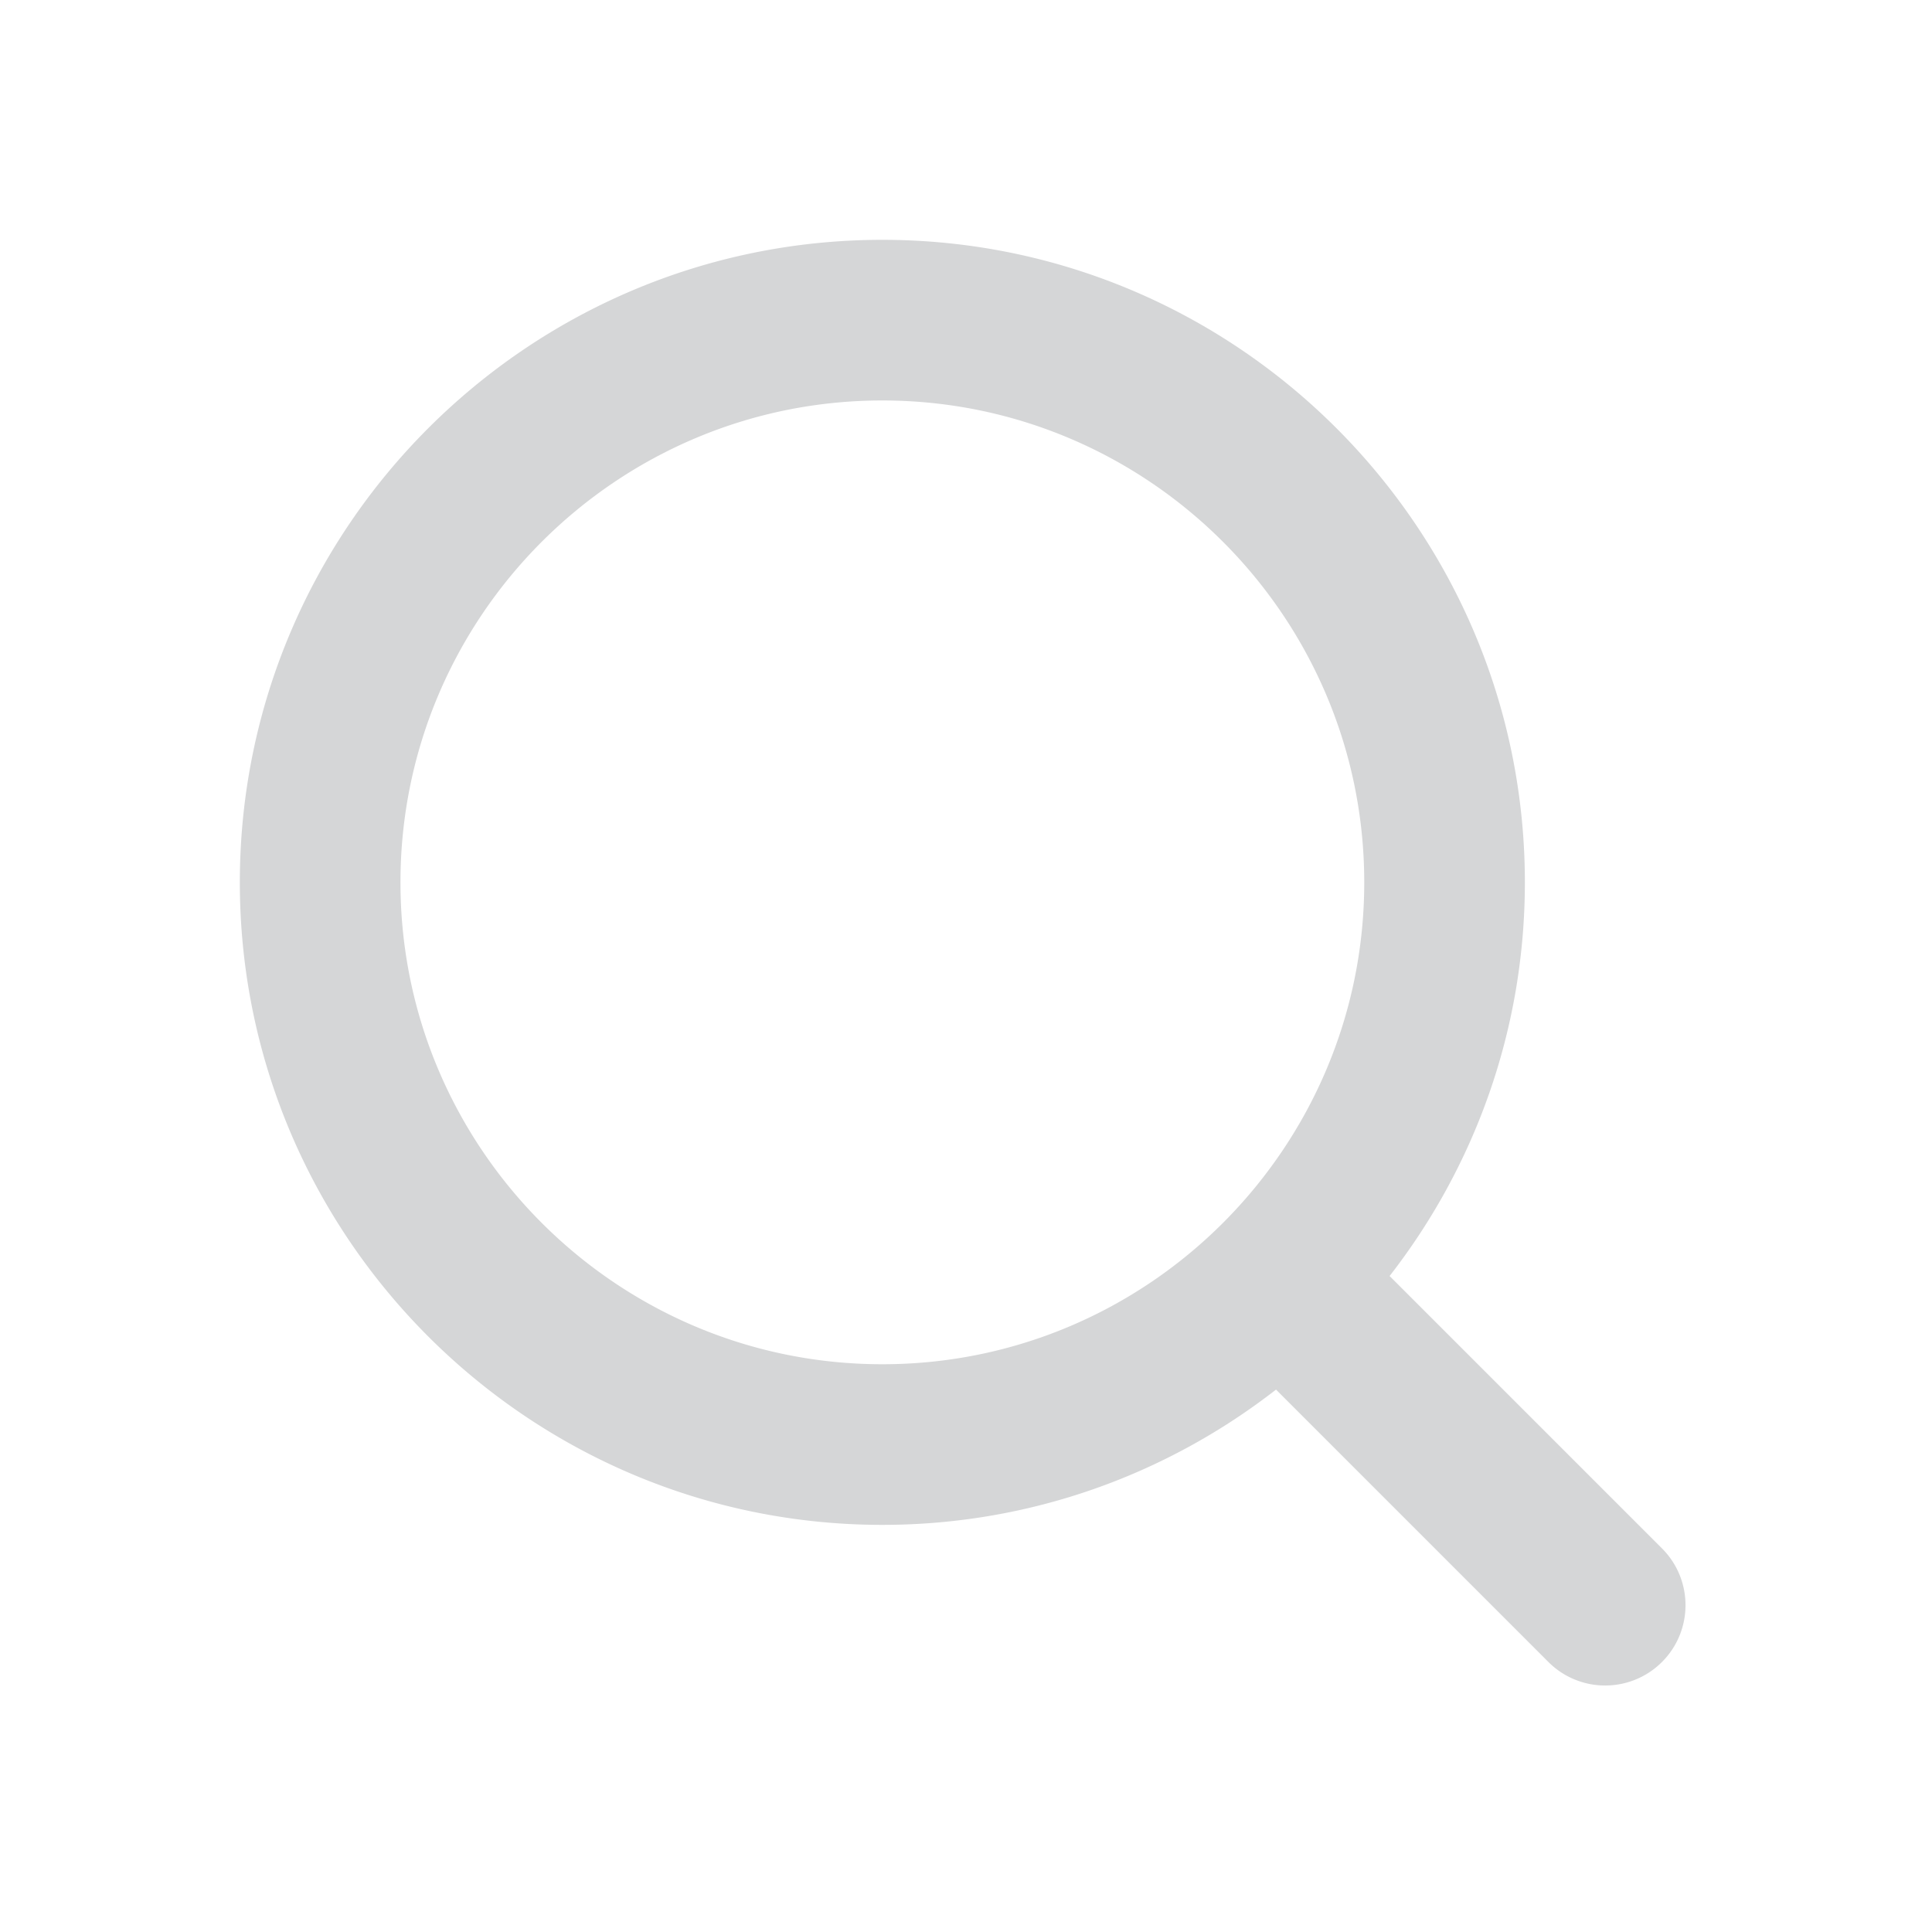
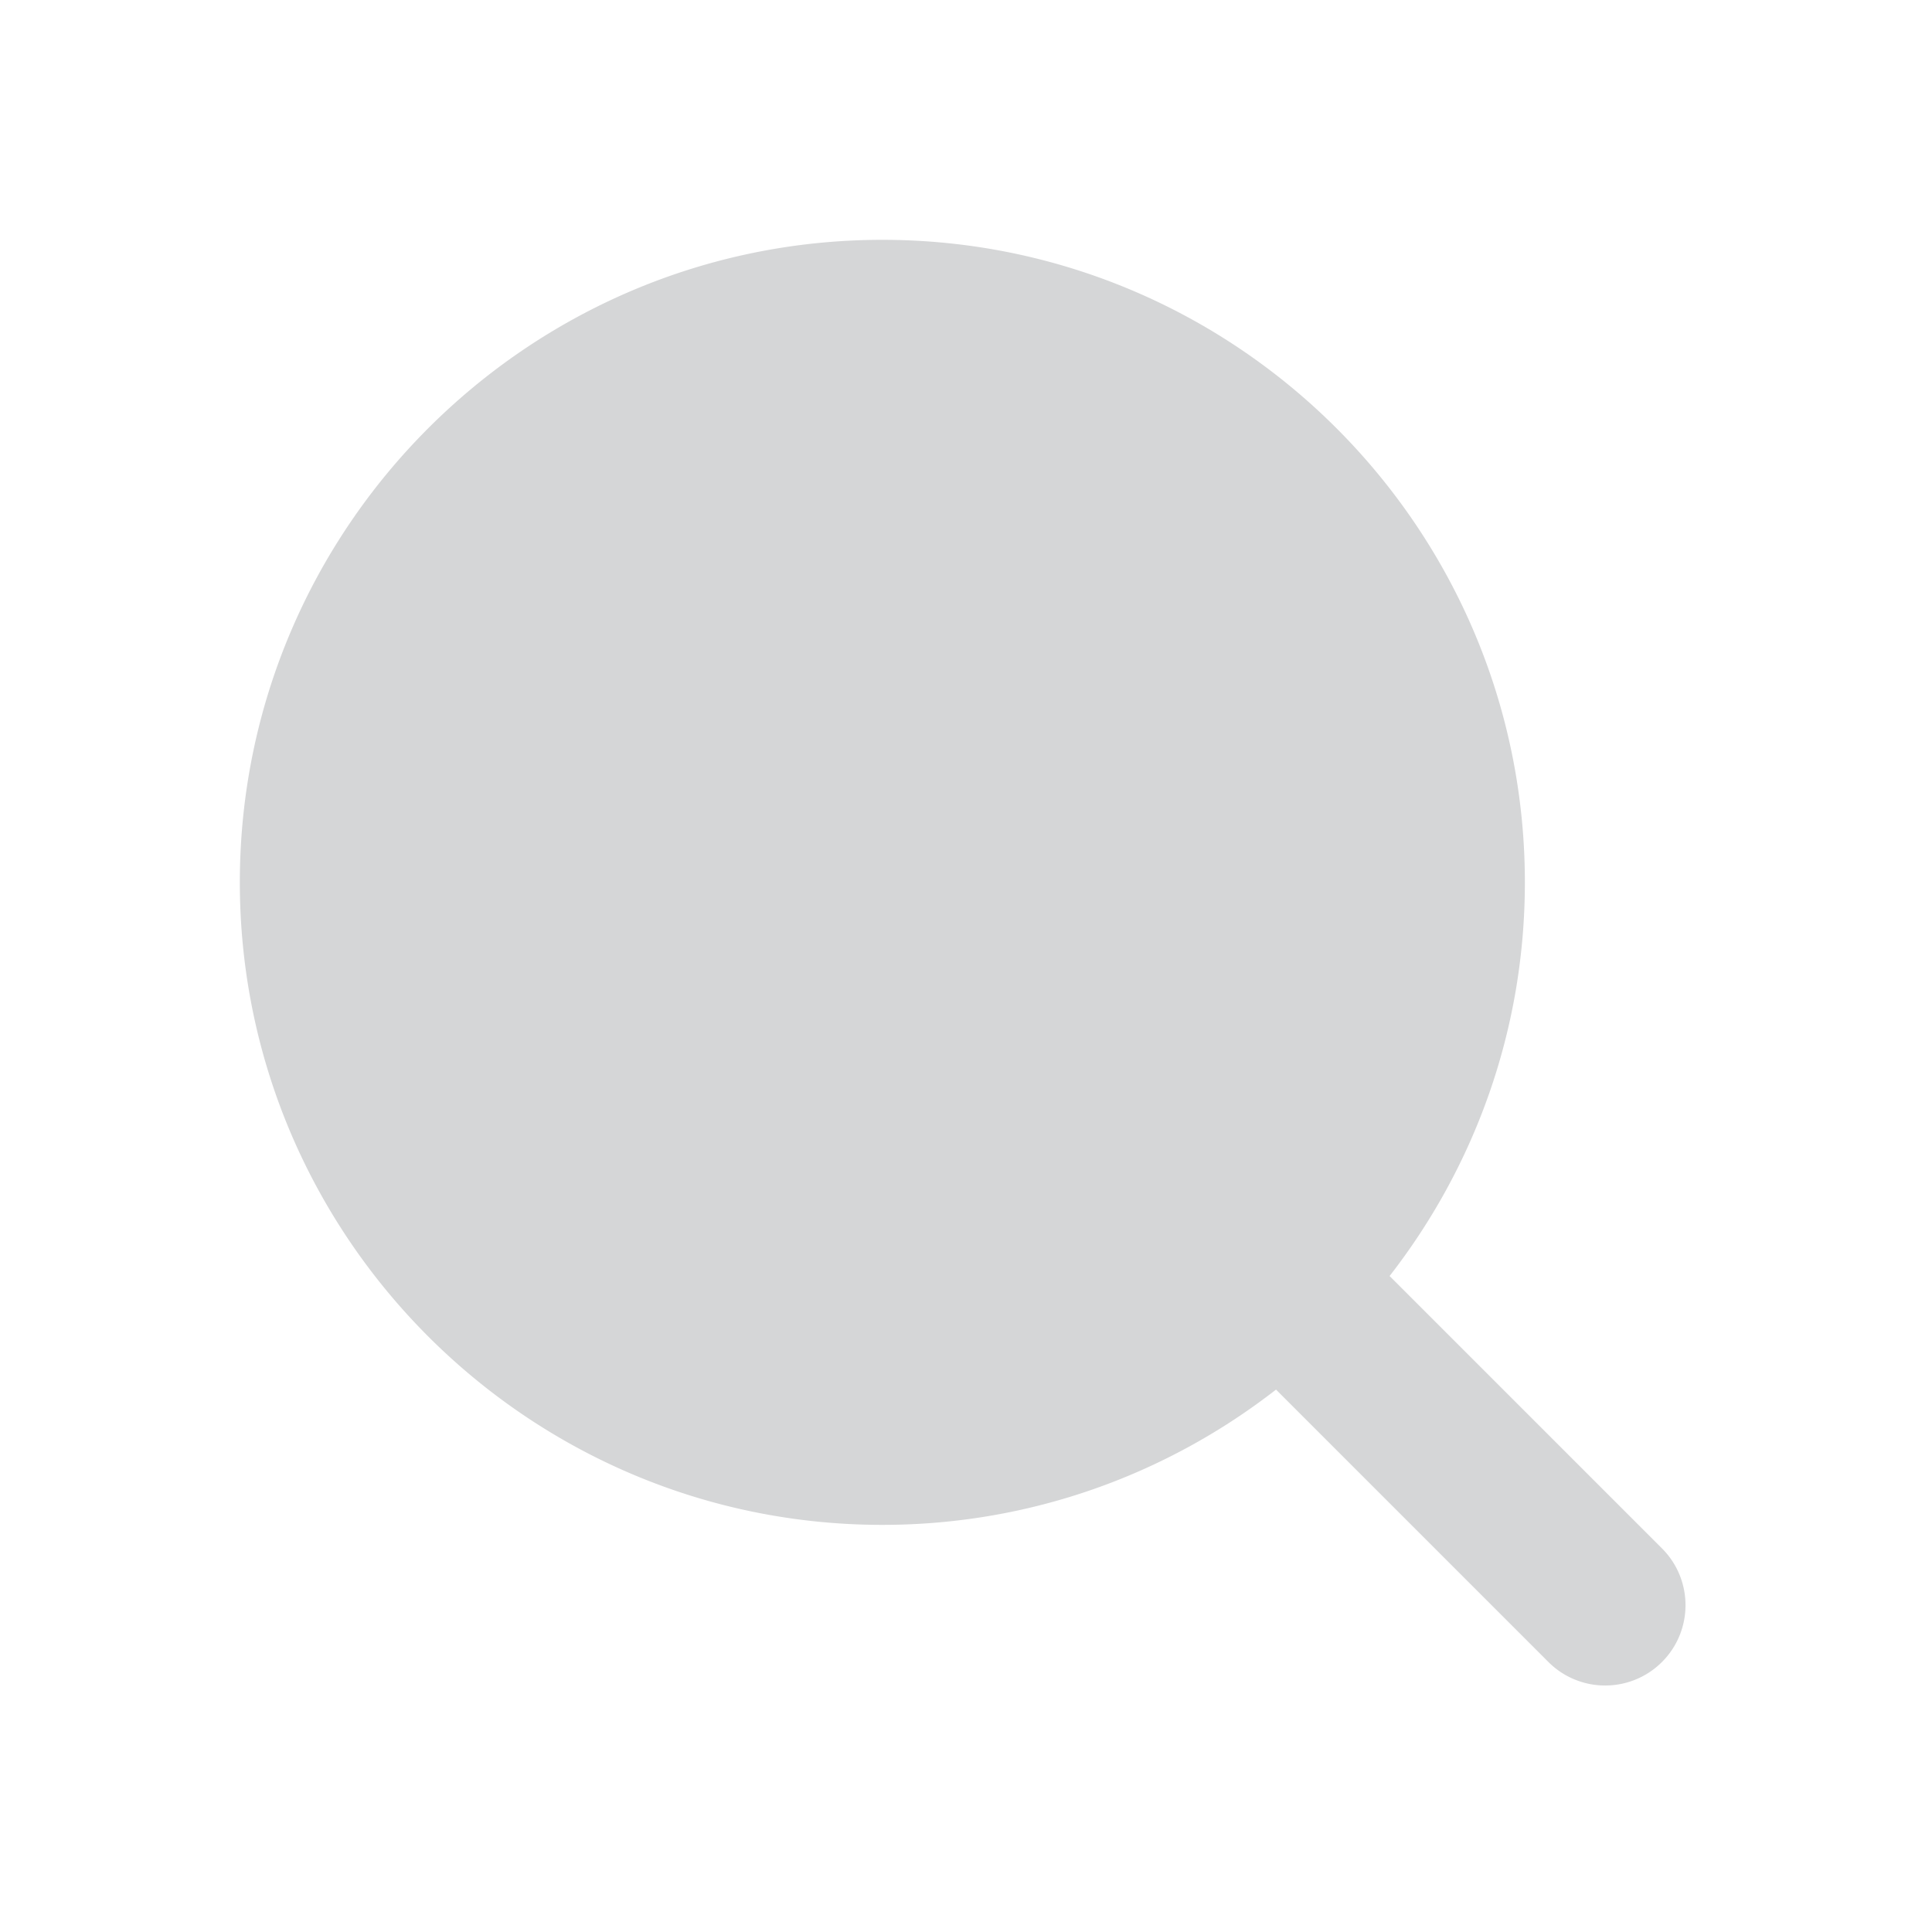
<svg xmlns="http://www.w3.org/2000/svg" viewBox="0 0 290 290" style="fill-rule:evenodd;clip-rule:evenodd;stroke-linejoin:round;stroke-miterlimit:1.414">
-   <path d="M60.111 132.444c0-39.885 32.451-72.333 72.333-72.333 39.883 0 72.334 32.448 72.334 72.333 0 39.886-32.451 72.334-72.334 72.334-39.882 0-72.333-32.448-72.333-72.334m189.357 99.974l-40.884-40.883c12.707-16.336 20.305-36.836 20.305-59.091 0-53.18-43.264-96.444-96.445-96.444C79.264 36 36 79.264 36 132.444c0 53.181 43.264 96.445 96.444 96.445 22.255 0 42.755-7.598 59.091-20.305l40.886 40.887a12.024 12.024 0 0 0 8.523 3.529c3.084 0 6.173-1.178 8.524-3.529 4.71-4.711 4.71-12.342 0-17.053" style="fill:#D5D6D7;fill-rule:nonzero" />
+   <path d="M60.111 132.444m189.357 99.974l-40.884-40.883c12.707-16.336 20.305-36.836 20.305-59.091 0-53.18-43.264-96.444-96.445-96.444C79.264 36 36 79.264 36 132.444c0 53.181 43.264 96.445 96.444 96.445 22.255 0 42.755-7.598 59.091-20.305l40.886 40.887a12.024 12.024 0 0 0 8.523 3.529c3.084 0 6.173-1.178 8.524-3.529 4.71-4.711 4.71-12.342 0-17.053" style="fill:#D5D6D7;fill-rule:nonzero" />
</svg>